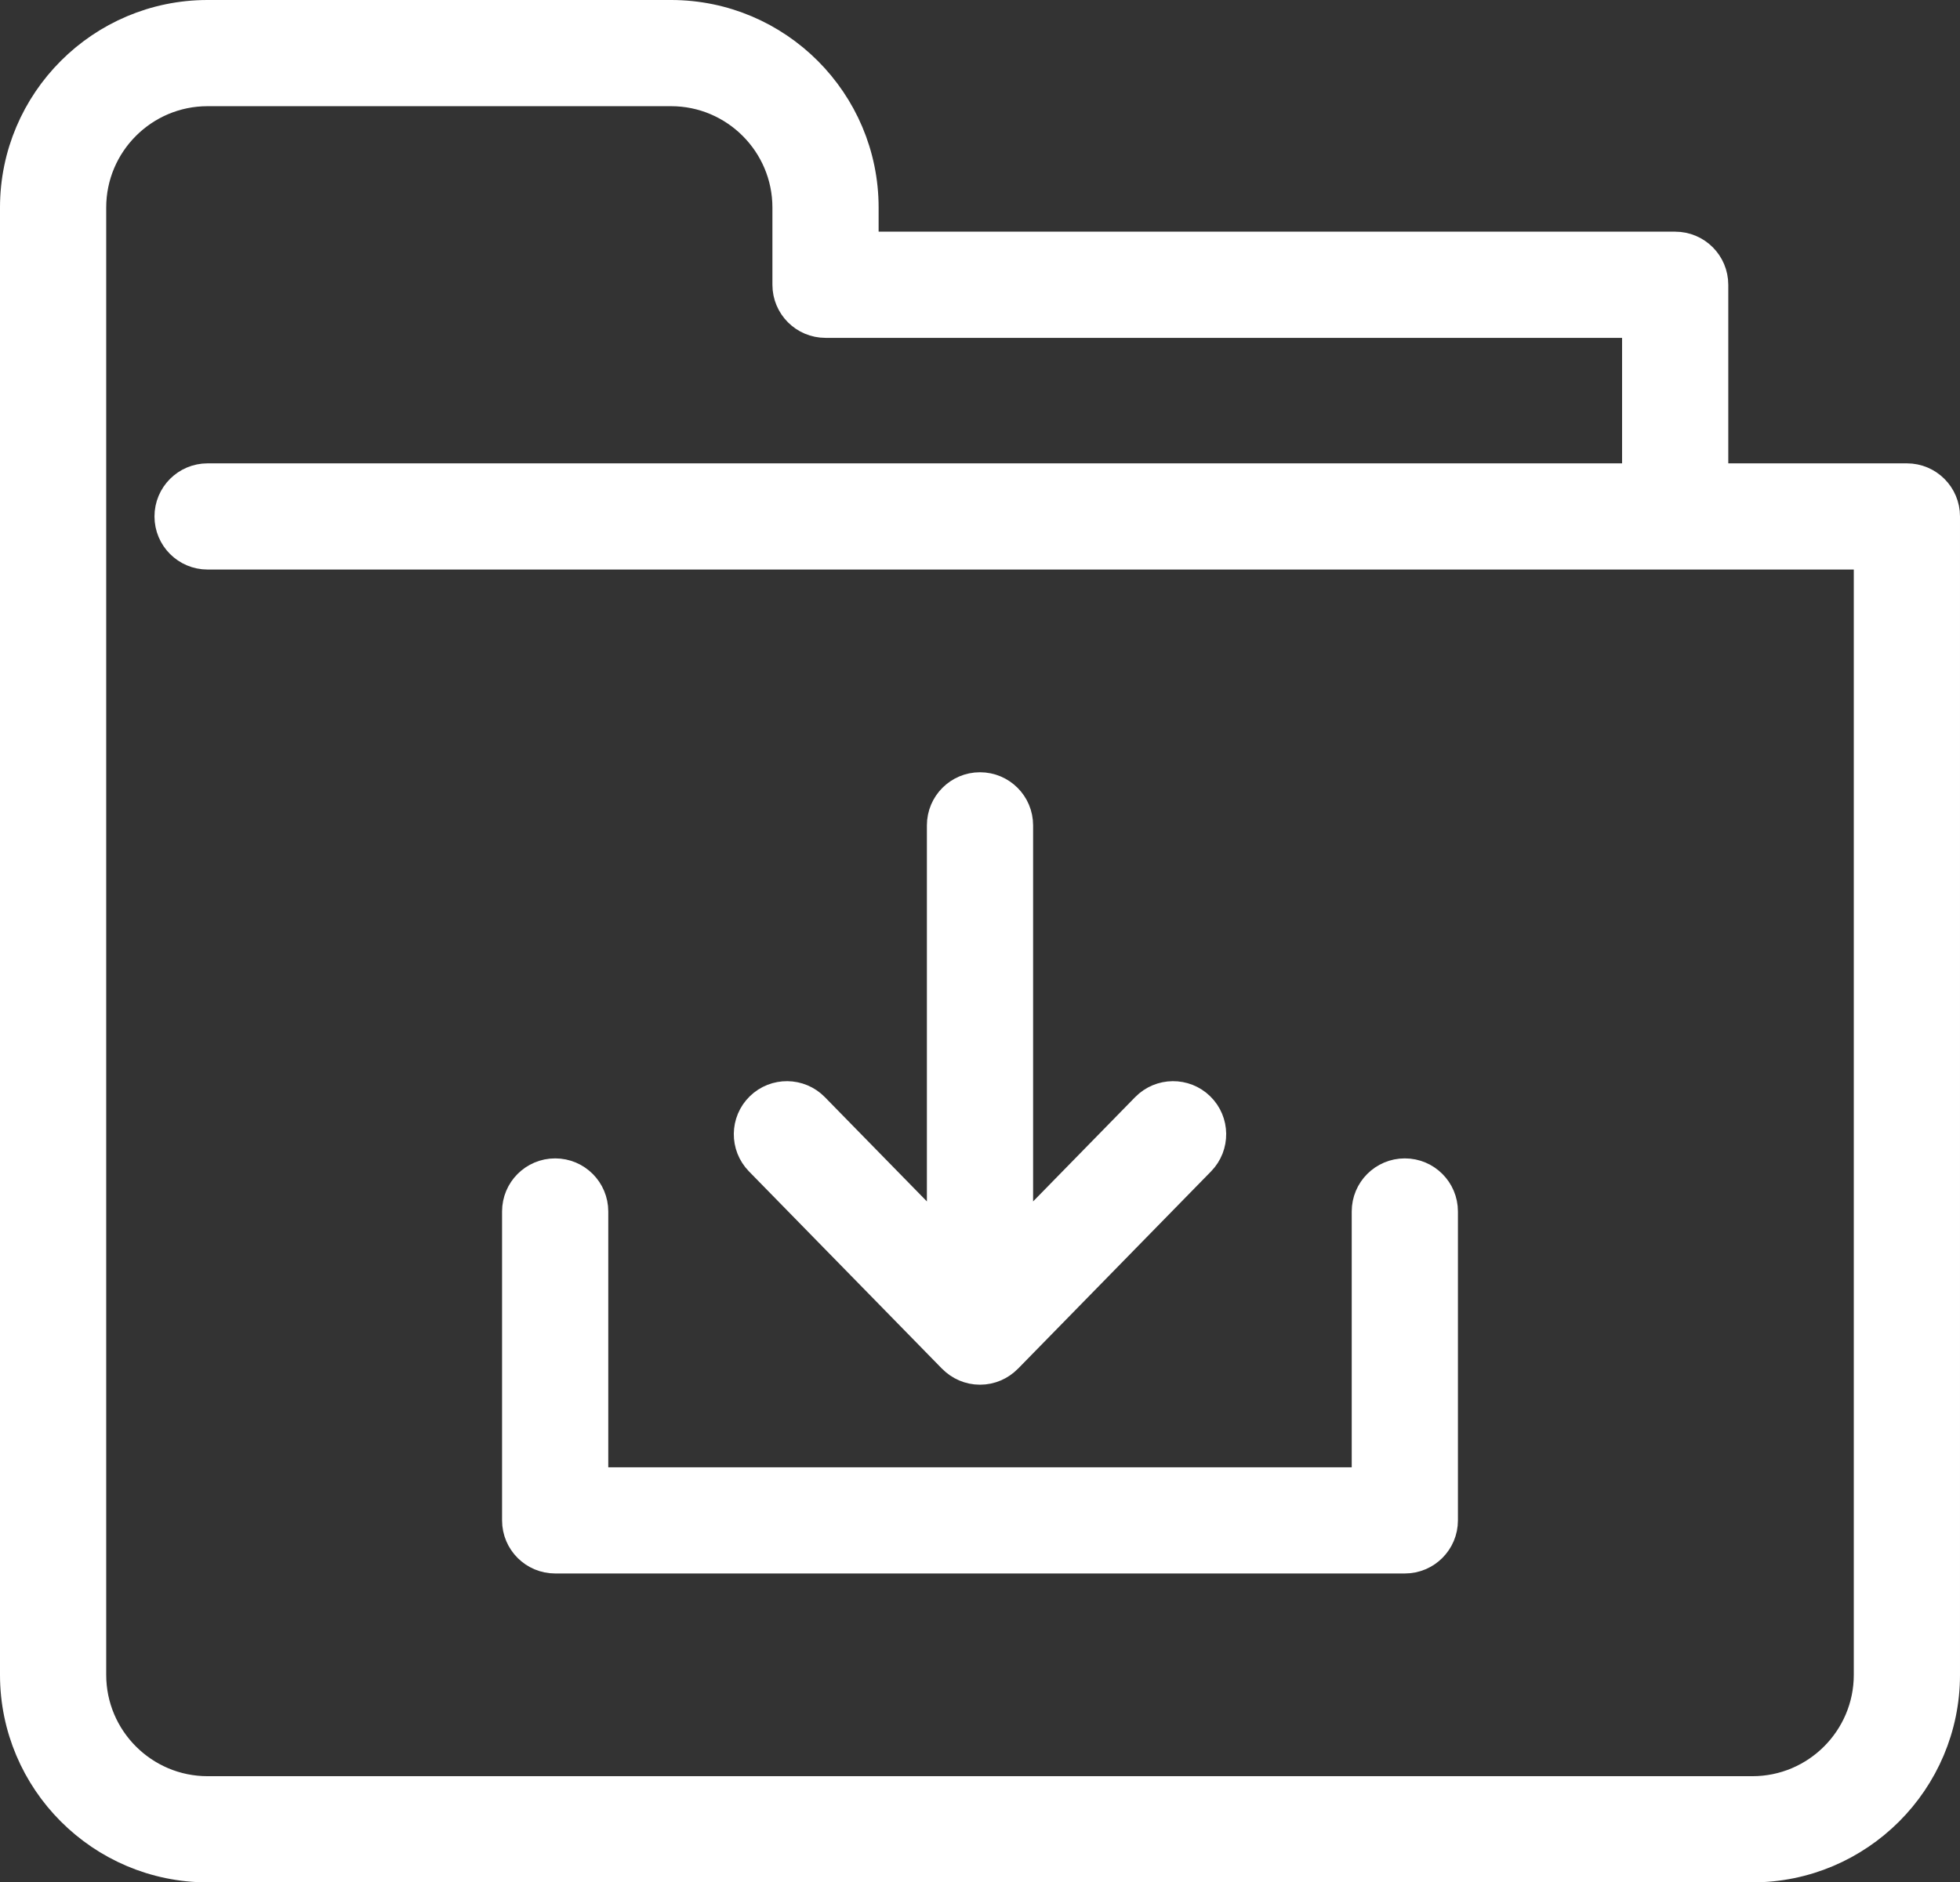
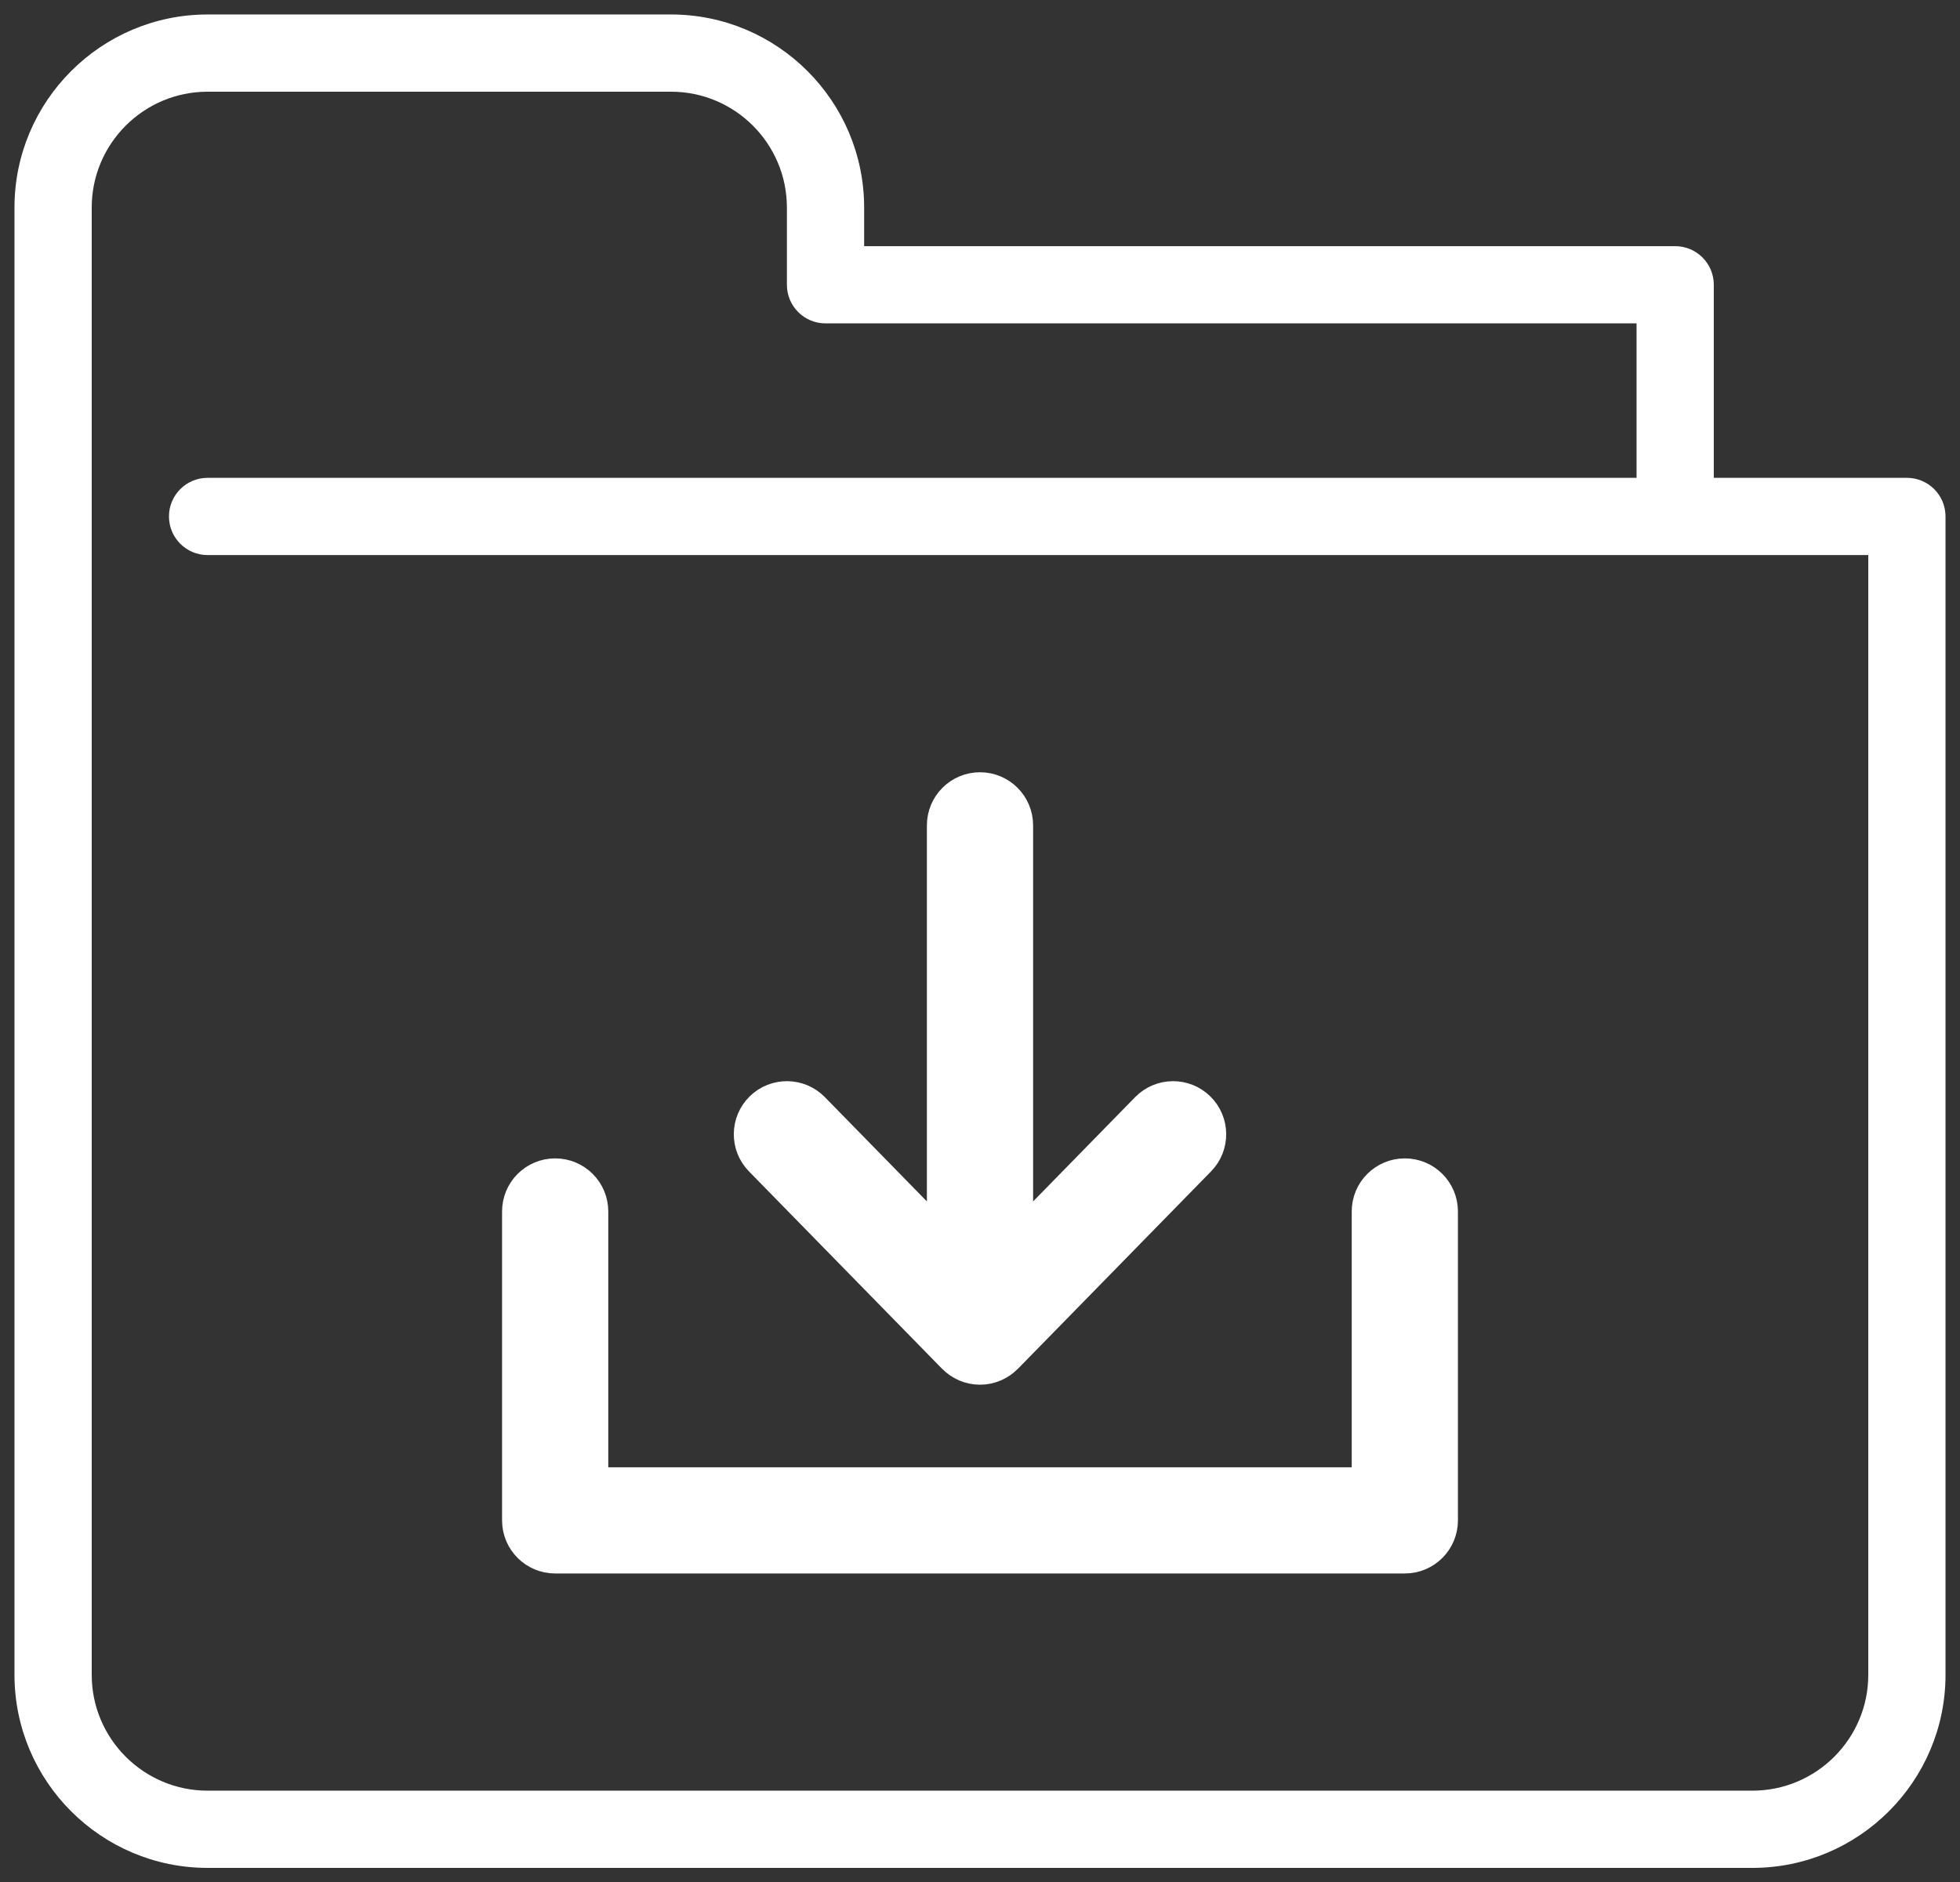
<svg xmlns="http://www.w3.org/2000/svg" xmlns:xlink="http://www.w3.org/1999/xlink" version="1.1" id="圖層_1" x="0px" y="0px" width="203px" height="195px" viewBox="0 0 203 195" style="enable-background:new 0 0 203 195;" xml:space="preserve">
  <rect x="0" y="0" width="203" height="195" fill="#333333" stroke="none" />
  <g>
    <defs>
      <rect id="SVGID_1_" width="203" height="195" />
    </defs>
    <clipPath id="SVGID_2_">
      <use xlink:href="#SVGID_1_" style="overflow:visible;" />
    </clipPath>
    <path style="clip-path:url(#SVGID_2_);fill:#FFFFFF;" d="M197.5,49.5h-20v-20c0-2.211-1.789-4-4-4h-84v-4c0-11.027-8.973-20-20-20   h-48c-11.027,0-20,8.973-20,20v152c0,11.027,8.973,20,20,20h160c11.027,0,20-8.973,20-20v-120   C201.5,51.289,199.711,49.5,197.5,49.5 M193.5,173.5c0,6.617-5.383,12-12,12h-160c-6.617,0-12-5.383-12-12v-152   c0-6.617,5.383-12,12-12h48c6.617,0,12,5.383,12,12v8c0,2.211,1.789,4,4,4h84v16h-148c-2.211,0-4,1.789-4,4s1.789,4,4,4h172V173.5z   " />
-     <path style="clip-path:url(#SVGID_2_);fill:none;stroke:#FFFFFF;stroke-width:3;stroke-linecap:round;stroke-linejoin:round;stroke-miterlimit:10;" d="   M197.5,49.5h-20v-20c0-2.211-1.789-4-4-4h-84v-4c0-11.027-8.973-20-20-20h-48c-11.027,0-20,8.973-20,20v152   c0,11.027,8.973,20,20,20h160c11.027,0,20-8.973,20-20v-120C201.5,51.289,199.711,49.5,197.5,49.5z M193.5,173.5   c0,6.617-5.383,12-12,12h-160c-6.617,0-12-5.383-12-12v-152c0-6.617,5.383-12,12-12h48c6.617,0,12,5.383,12,12v8   c0,2.211,1.789,4,4,4h84v16h-148c-2.211,0-4,1.789-4,4s1.789,4,4,4h172V173.5z" />
    <path style="clip-path:url(#SVGID_2_);fill:#FFFFFF;" d="M98.641,140.742c0.005,0.005,0.011,0.006,0.016,0.011   c0.725,0.734,1.729,1.192,2.843,1.192s2.118-0.458,2.844-1.192c0.005-0.005,0.011-0.006,0.016-0.011l20-20.445   c1.543-1.578,1.516-4.113-0.063-5.656s-4.109-1.516-5.656,0.063L105.5,128.137V85.5c0-2.211-1.789-4-4-4c-2.211,0-4,1.789-4,4   v42.637l-13.14-13.434c-1.547-1.578-4.078-1.605-5.656-0.063c-1.579,1.543-1.606,4.078-0.063,5.656L98.641,140.742z" />
    <path style="clip-path:url(#SVGID_2_);fill:none;stroke:#FFFFFF;stroke-width:3;stroke-linecap:round;stroke-linejoin:round;stroke-miterlimit:10;" d="   M98.641,140.742c0.005,0.005,0.011,0.006,0.016,0.011c0.725,0.734,1.729,1.192,2.843,1.192s2.118-0.458,2.844-1.192   c0.005-0.005,0.011-0.006,0.016-0.011l20-20.445c1.543-1.578,1.516-4.113-0.063-5.656s-4.109-1.516-5.656,0.063L105.5,128.137V85.5   c0-2.211-1.789-4-4-4c-2.211,0-4,1.789-4,4v42.637l-13.14-13.434c-1.547-1.578-4.078-1.605-5.656-0.063   c-1.579,1.543-1.606,4.078-0.063,5.656L98.641,140.742z" />
    <path style="clip-path:url(#SVGID_2_);fill:#FFFFFF;" d="M57.5,161.5h88c2.211,0,4-1.789,4-4v-32c0-2.211-1.789-4-4-4s-4,1.789-4,4   v28h-80v-28c0-2.211-1.789-4-4-4s-4,1.789-4,4v32C53.5,159.711,55.289,161.5,57.5,161.5" />
    <path style="clip-path:url(#SVGID_2_);fill:none;stroke:#FFFFFF;stroke-width:3;stroke-linecap:round;stroke-linejoin:round;stroke-miterlimit:10;" d="   M57.5,161.5h88c2.211,0,4-1.789,4-4v-32c0-2.211-1.789-4-4-4s-4,1.789-4,4v28h-80v-28c0-2.211-1.789-4-4-4s-4,1.789-4,4v32   C53.5,159.711,55.289,161.5,57.5,161.5z" />
  </g>
</svg>